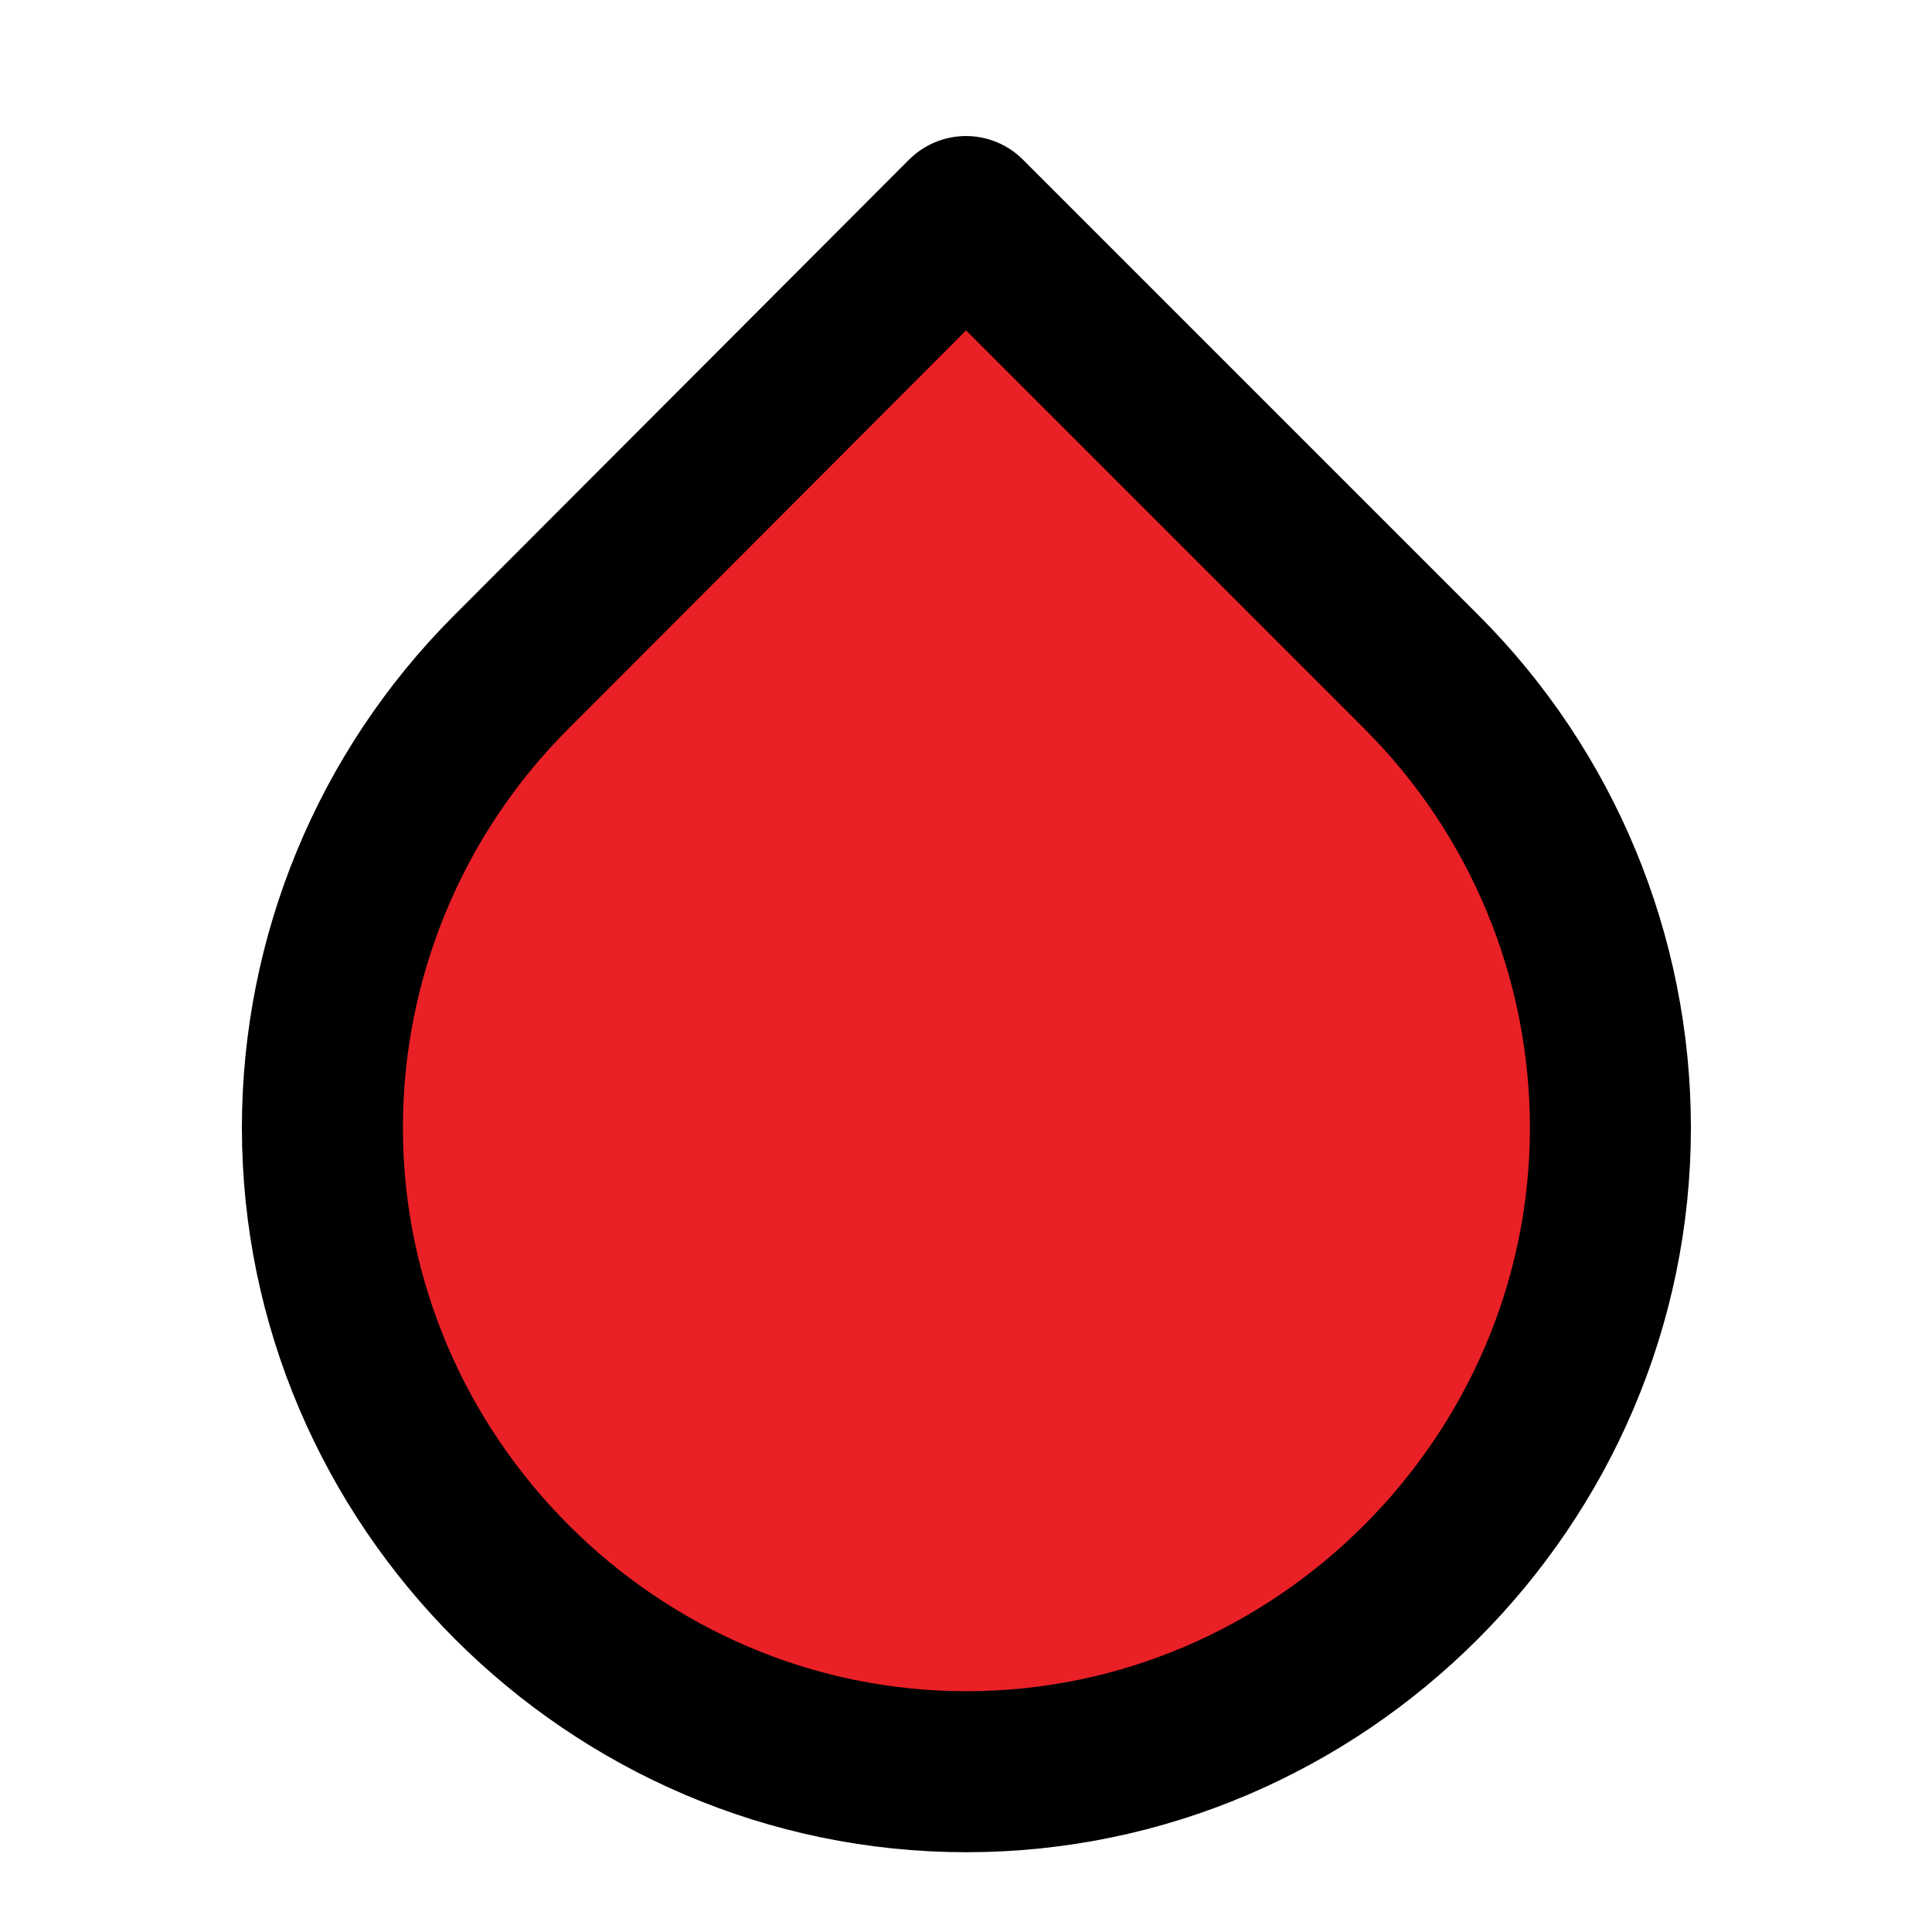
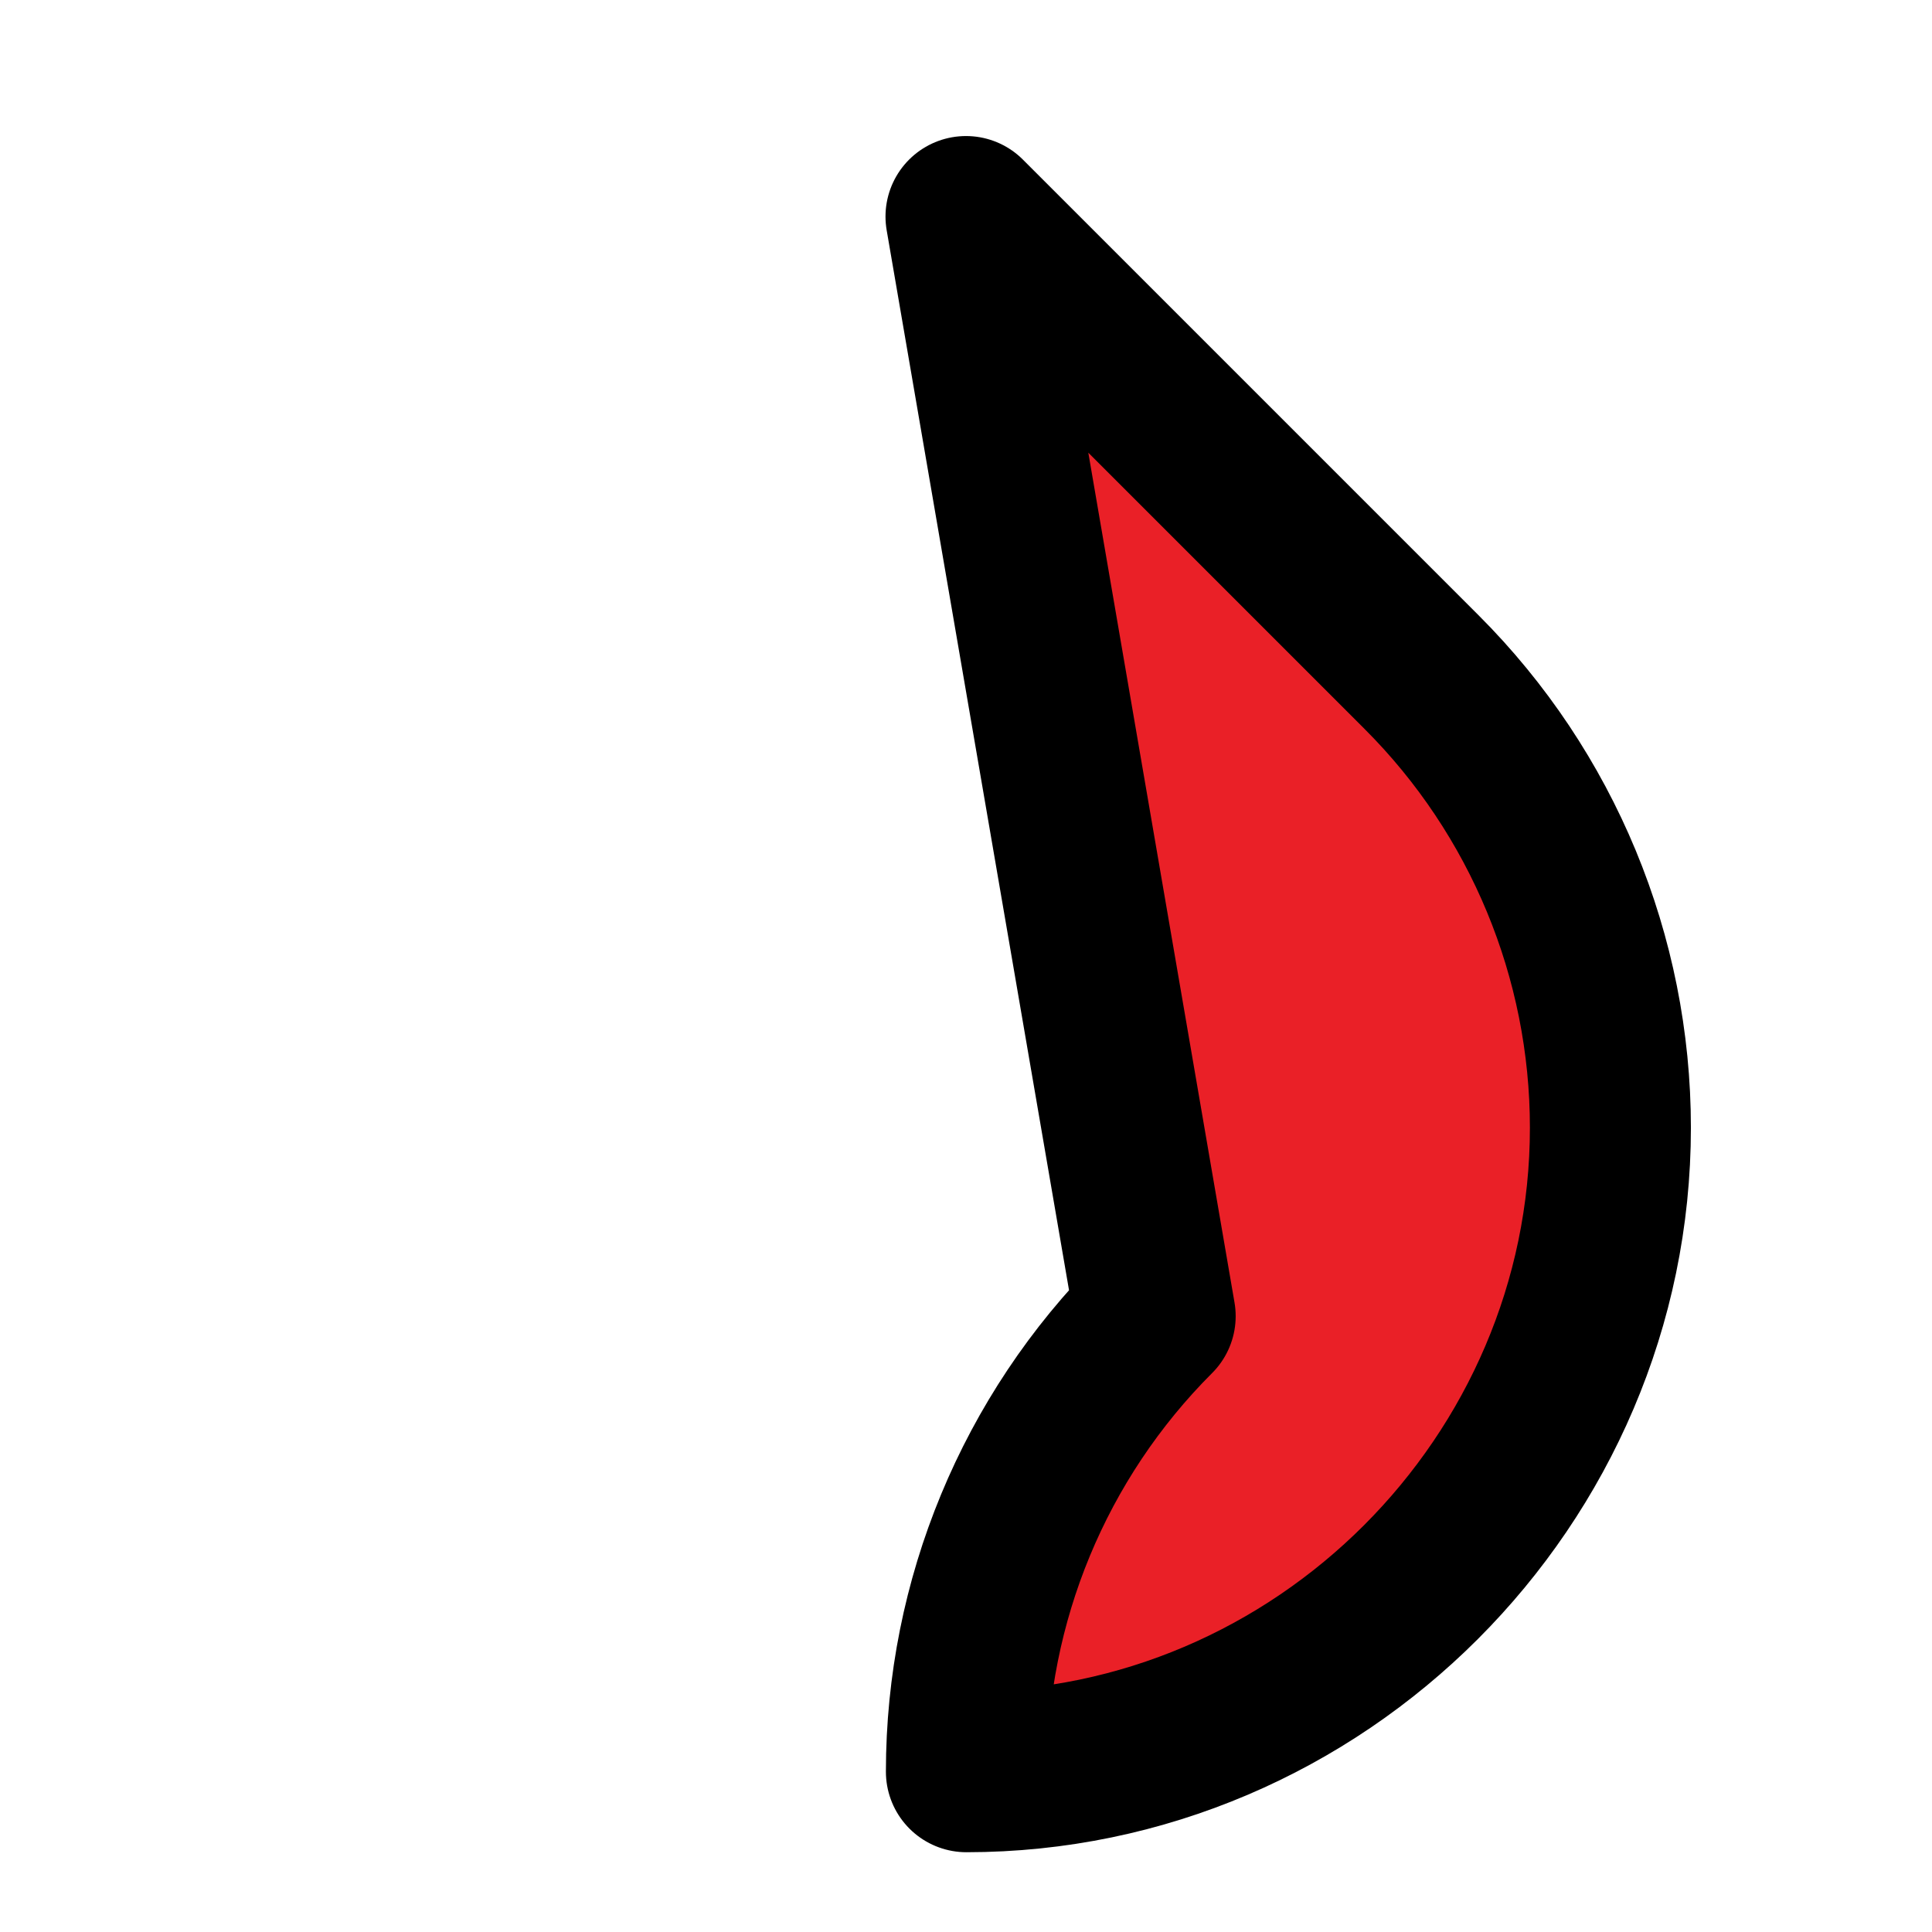
<svg xmlns="http://www.w3.org/2000/svg" clip-rule="evenodd" fill-rule="evenodd" height="24" stroke-linecap="round" stroke-linejoin="round" width="24">
-   <path d="m12 2.69 5.66 5.66c1.501 1.5 2.345 3.537 2.345 5.659 0 4.388-3.611 8-8 8s-8-3.612-8-8c0-2.122.844-4.159 2.345-5.659z" fill="#ea2027" fill-rule="nonzero" stroke="#000" stroke-width="2" />
+   <path d="m12 2.69 5.66 5.66c1.501 1.5 2.345 3.537 2.345 5.659 0 4.388-3.611 8-8 8c0-2.122.844-4.159 2.345-5.659z" fill="#ea2027" fill-rule="nonzero" stroke="#000" stroke-width="2" />
</svg>